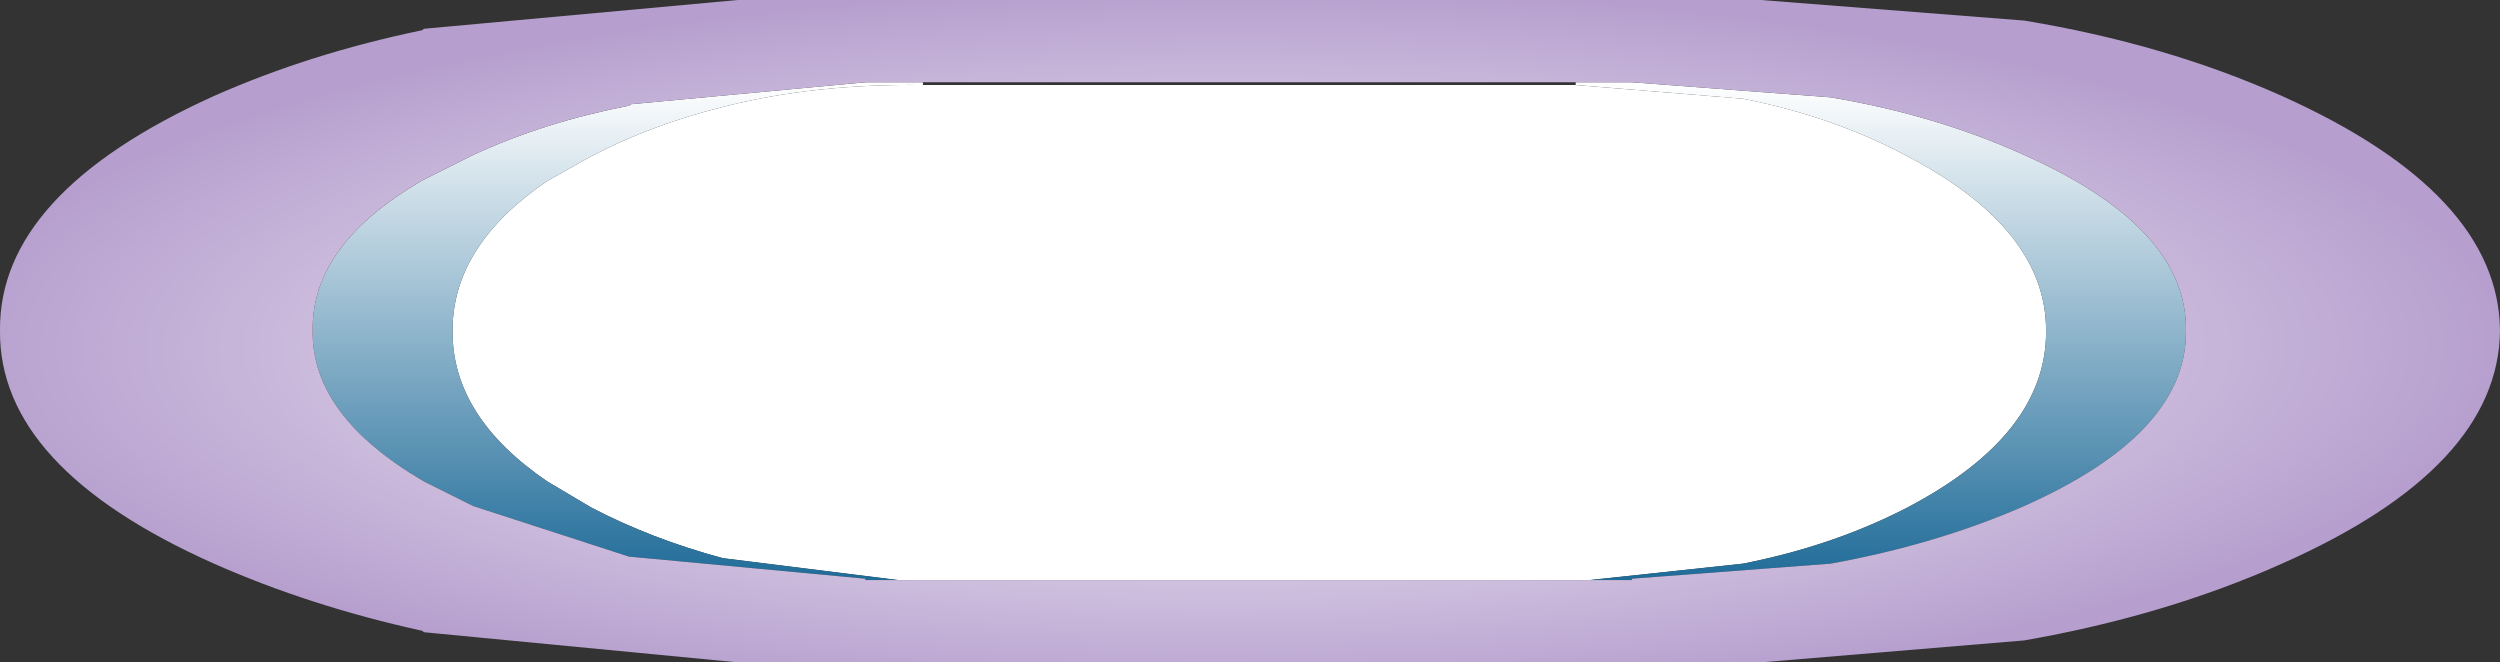
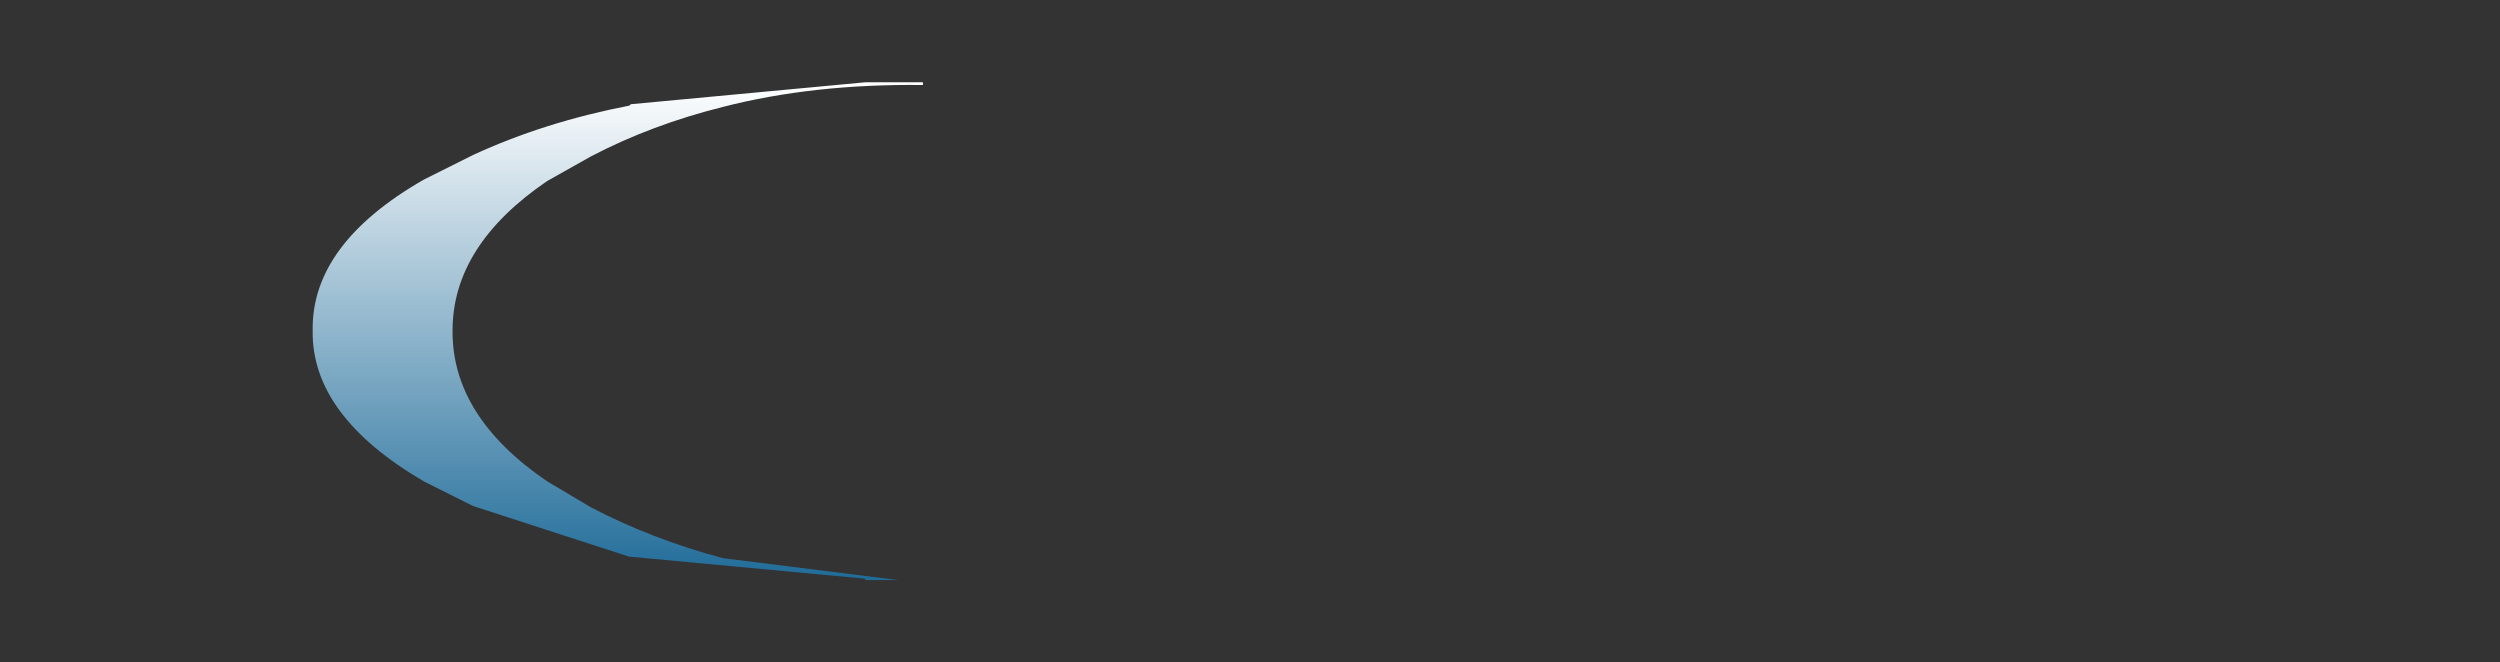
<svg xmlns="http://www.w3.org/2000/svg" height="24.15px" width="91.15px">
  <rect width="100%" height="100%" fill="#333333" stroke="none" />
  <g transform="matrix(1.0, 0.0, 0.0, 1.0, 31.55, 12.1)">
-     <path d="M25.9 -9.0 L32.0 -8.5 Q35.3 -7.85 38.0 -6.4 43.05 -3.75 43.05 -0.05 L43.05 0.0 Q43.05 3.75 38.0 6.4 35.3 7.8 32.0 8.45 L26.4 9.05 1.6 9.05 1.2 9.05 -5.2 8.25 Q-7.8 7.55 -10.0 6.4 L-11.6 5.45 Q-15.05 3.1 -15.05 0.0 L-15.05 -0.05 Q-15.05 -3.15 -11.6 -5.5 L-10.0 -6.4 Q-7.8 -7.55 -5.2 -8.2 -1.9 -9.05 2.1 -9.0 L25.9 -9.0" fill="#ffffff" fill-rule="evenodd" stroke="none" />
    <path d="M2.1 -9.0 Q-1.9 -9.05 -5.2 -8.2 -7.8 -7.55 -10.0 -6.4 L-11.6 -5.5 Q-15.05 -3.15 -15.05 -0.05 L-15.05 0.0 Q-15.05 3.1 -11.6 5.45 L-10.0 6.4 Q-7.8 7.55 -5.2 8.25 L1.2 9.05 0.0 9.05 0.0 9.0 -8.55 8.2 -8.6 8.2 -14.3 6.35 -16.1 5.45 Q-20.2 3.05 -20.15 -0.05 -20.2 -3.2 -16.1 -5.55 L-14.3 -6.45 Q-11.7 -7.65 -8.6 -8.25 L-8.55 -8.3 0.0 -9.1 2.1 -9.1 2.1 -9.0" fill="url(#gradient0)" fill-rule="evenodd" stroke="none" />
-     <path d="M26.4 9.05 L32.0 8.45 Q35.3 7.8 38.0 6.4 43.05 3.75 43.05 0.0 L43.05 -0.05 Q43.05 -3.75 38.0 -6.4 35.3 -7.85 32.0 -8.5 L25.9 -9.0 25.9 -9.1 27.95 -9.1 35.2 -8.55 Q39.05 -7.9 42.25 -6.45 48.2 -3.8 48.15 -0.05 48.2 3.7 42.25 6.35 39.05 7.75 35.2 8.45 L27.95 9.0 27.95 9.05 26.4 9.05" fill="url(#gradient1)" fill-rule="evenodd" stroke="none" />
-     <path d="M26.4 9.05 L27.95 9.05 27.95 9.0 35.2 8.45 Q39.05 7.75 42.25 6.35 48.2 3.7 48.15 -0.05 48.2 -3.8 42.25 -6.45 39.05 -7.9 35.2 -8.55 L27.95 -9.1 25.9 -9.1 2.1 -9.1 0.0 -9.1 -8.55 -8.3 -8.6 -8.25 Q-11.7 -7.65 -14.3 -6.45 L-16.1 -5.55 Q-20.2 -3.2 -20.15 -0.05 -20.2 3.05 -16.1 5.45 L-14.3 6.35 -8.6 8.2 -8.55 8.2 0.0 9.0 0.0 9.05 1.2 9.05 1.6 9.05 26.4 9.05 M42.25 -11.35 Q47.4 -10.5 51.65 -8.6 59.55 -5.05 59.6 -0.05 59.55 4.95 51.65 8.45 47.4 10.35 42.25 11.25 L32.65 12.05 -4.65 12.05 -16.1 10.95 -16.15 10.9 Q-20.25 10.0 -23.75 8.45 -31.6 4.95 -31.55 -0.05 -31.6 -5.05 -23.75 -8.6 -20.25 -10.15 -16.15 -11.0 L-16.1 -11.05 -4.65 -12.1 32.65 -12.1 42.25 -11.35" fill="url(#gradient2)" fill-rule="evenodd" stroke="none" />
  </g>
  <defs>
    <linearGradient gradientTransform="matrix(0.0, 0.011, -0.014, 0.0, -8.95, -0.05)" gradientUnits="userSpaceOnUse" id="gradient0" spreadMethod="pad" x1="-819.2" x2="819.2">
      <stop offset="0.0" stop-color="#ffffff" />
      <stop offset="1.0" stop-color="#206c99" />
    </linearGradient>
    <linearGradient gradientTransform="matrix(0.0, 0.011, -0.014, 0.0, 37.05, -0.05)" gradientUnits="userSpaceOnUse" id="gradient1" spreadMethod="pad" x1="-819.2" x2="819.2">
      <stop offset="0.0" stop-color="#ffffff" />
      <stop offset="1.0" stop-color="#206c99" />
    </linearGradient>
    <radialGradient cx="0" cy="0" gradientTransform="matrix(0.0, 0.016, -0.057, 1.0E-4, 13.1, 0.55)" gradientUnits="userSpaceOnUse" id="gradient2" r="819.2" spreadMethod="pad">
      <stop offset="0.0" stop-color="#ffffff" />
      <stop offset="1.0" stop-color="#b69fce" />
    </radialGradient>
  </defs>
</svg>